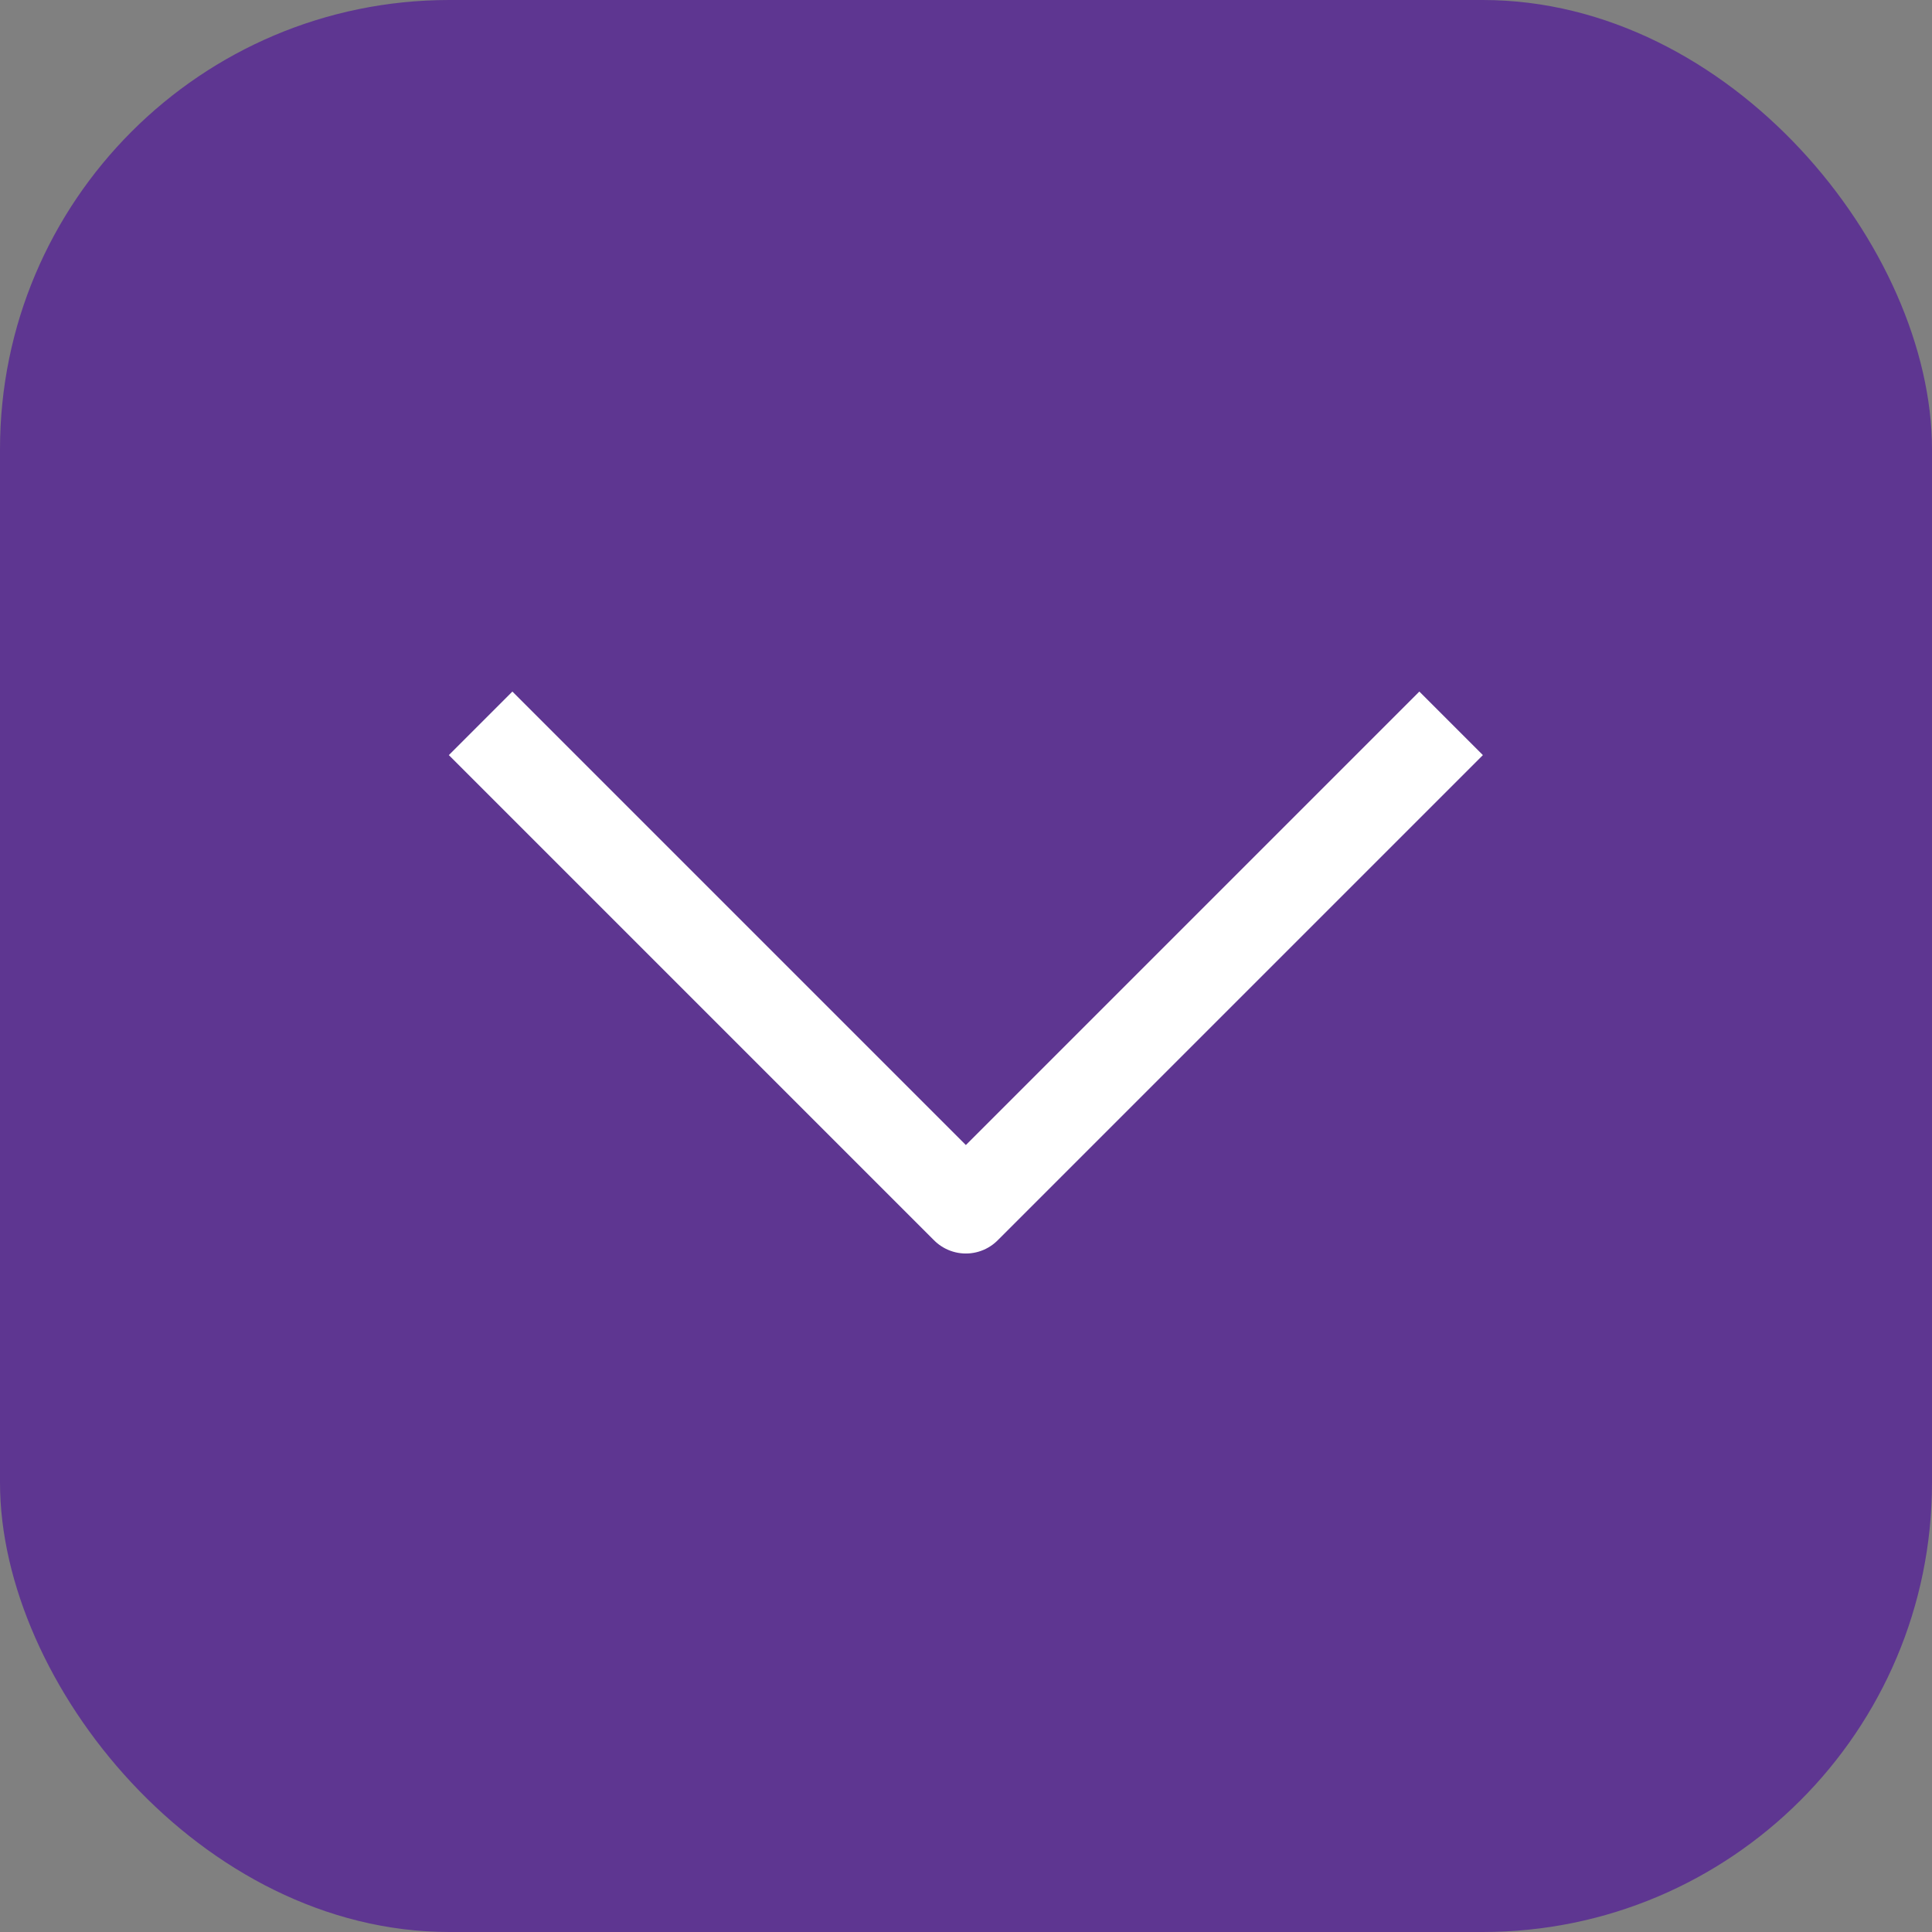
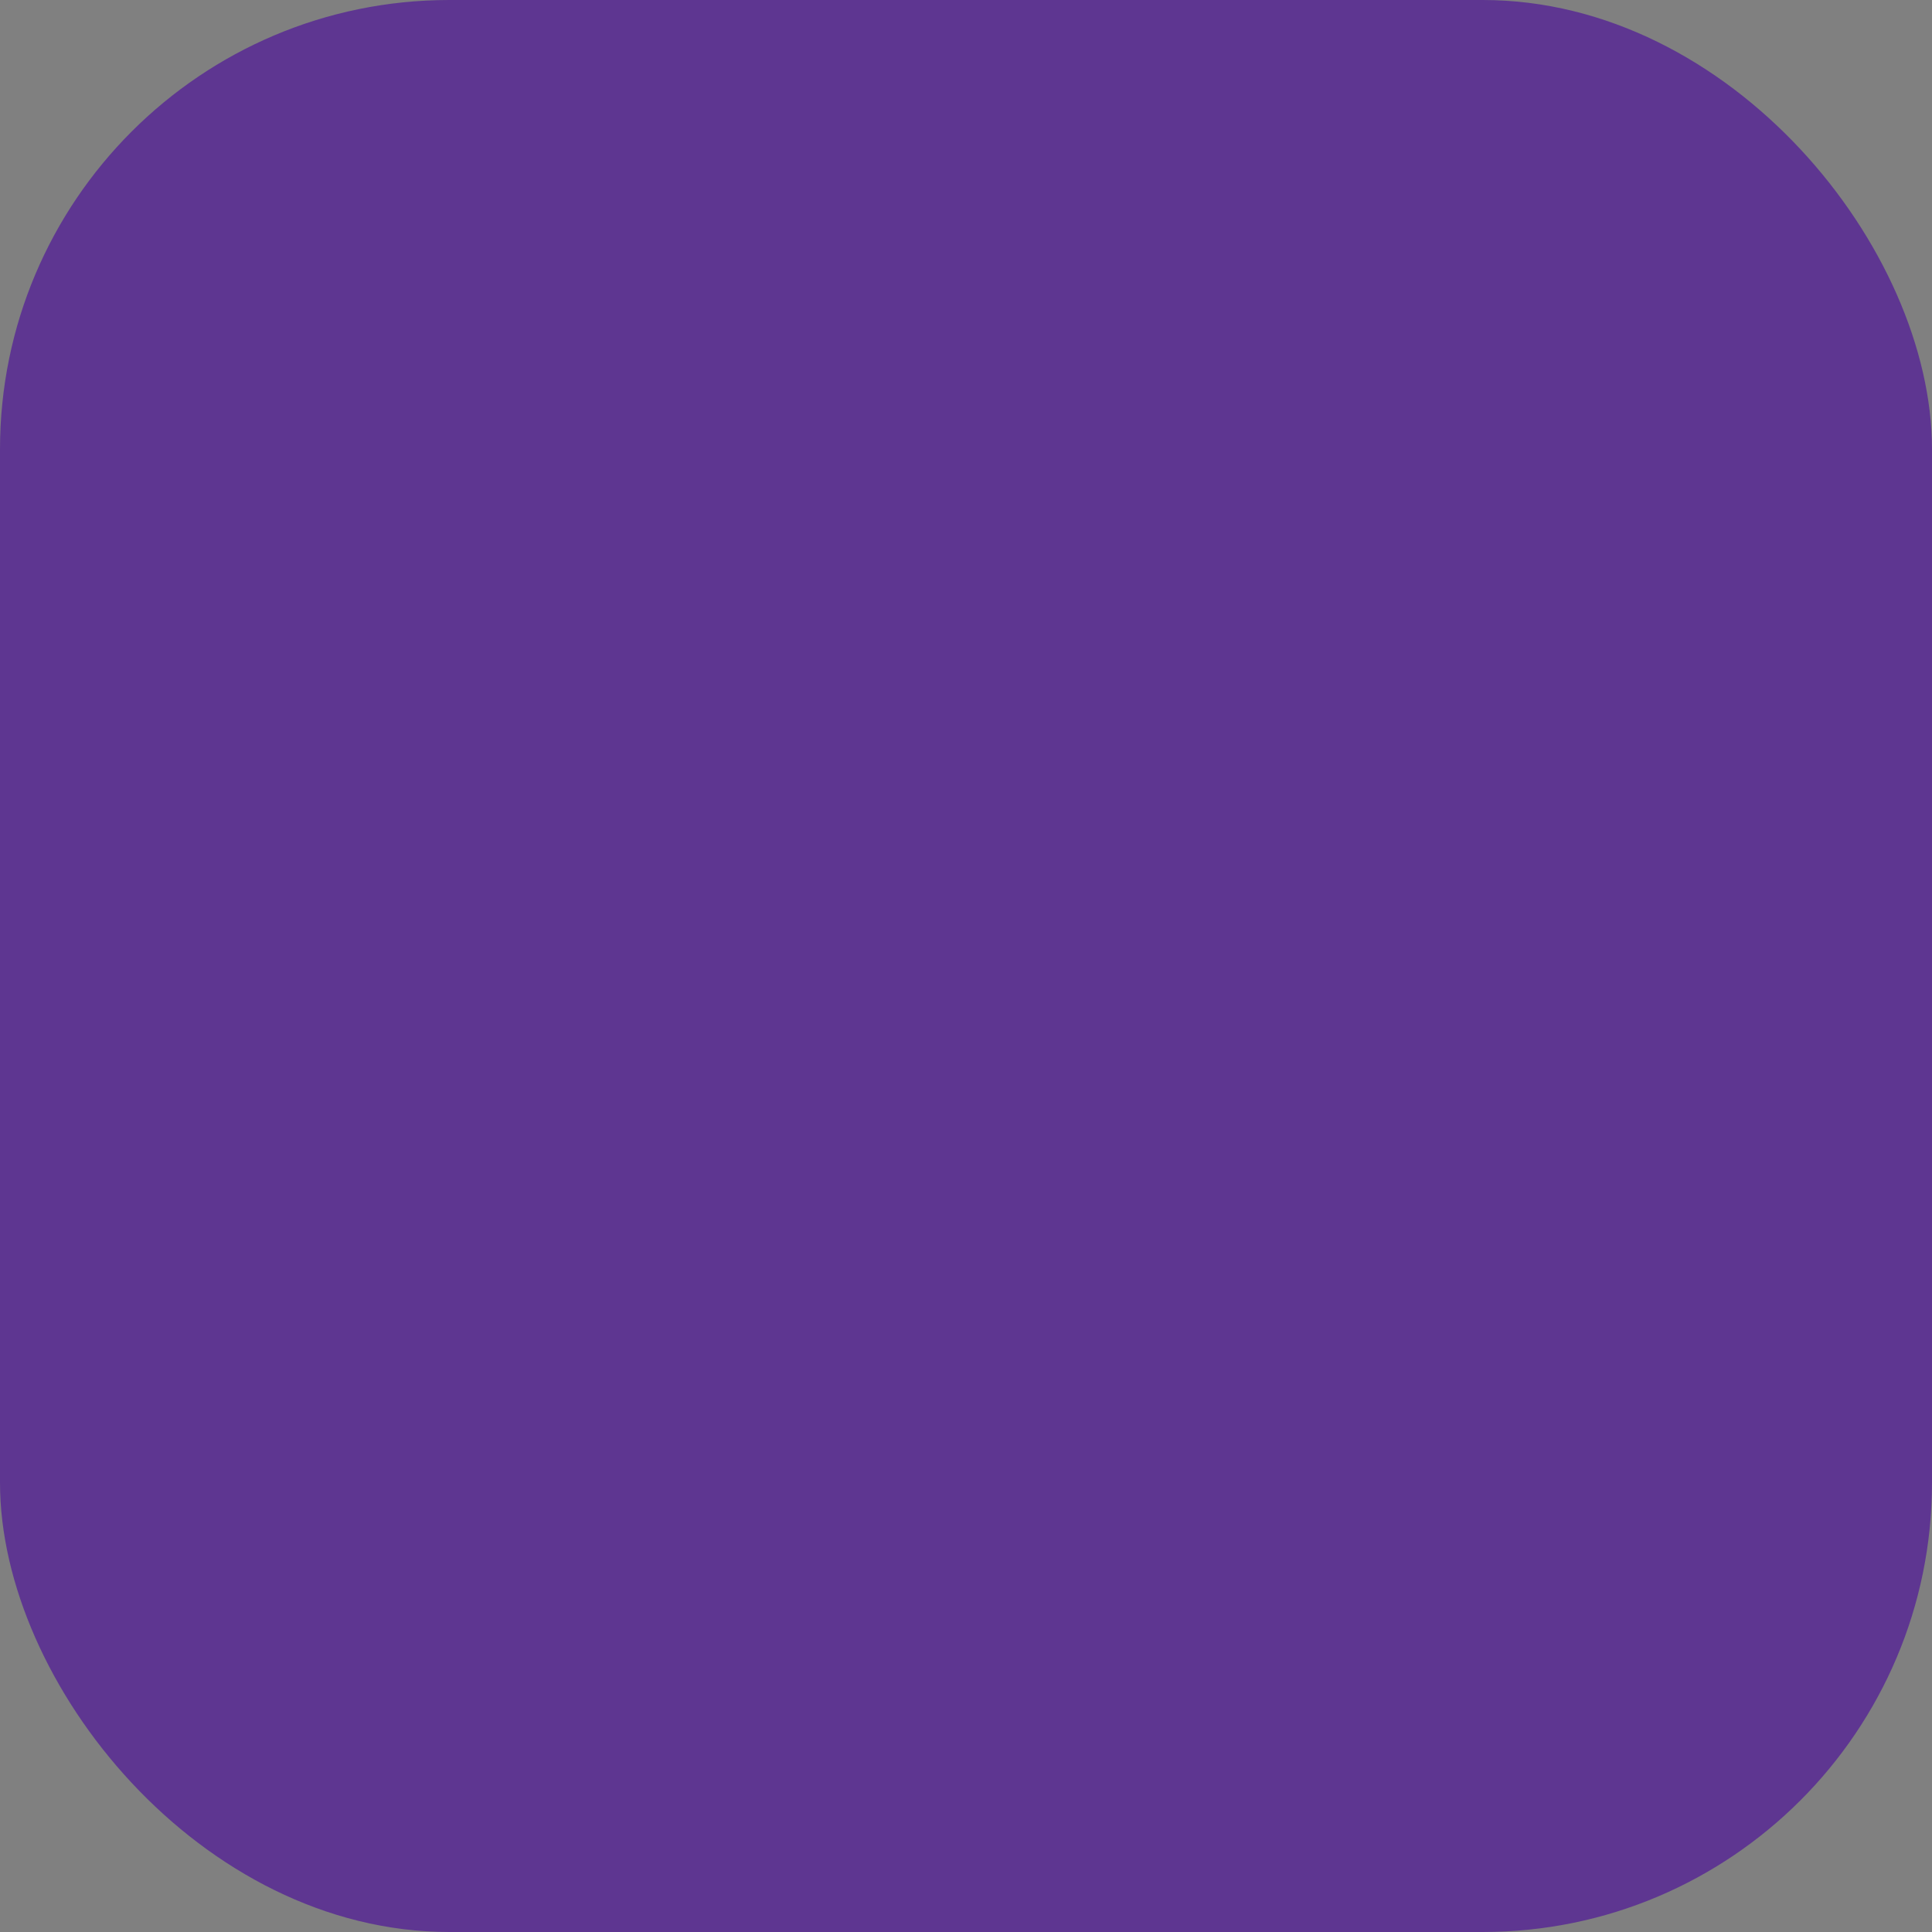
<svg xmlns="http://www.w3.org/2000/svg" width="43" height="43" viewBox="0 0 43 43">
  <rect x="0" y="0" width="43" height="43" fill="#808080" stroke="none" />
  <g id="Group_2991" data-name="Group 2991" transform="translate(-779 -826)">
    <rect id="Rectangle_1398" data-name="Rectangle 1398" width="43" height="43" rx="10" transform="translate(779 826)" fill="#5e3691" />
    <g id="b" transform="translate(789.697 842.099)">
-       <path id="c" d="M0,0,10.8,10.8,21.6,0" transform="translate(0 0)" fill="none" stroke="#fff" stroke-linejoin="round" stroke-width="2" />
-     </g>
+       </g>
  </g>
</svg>